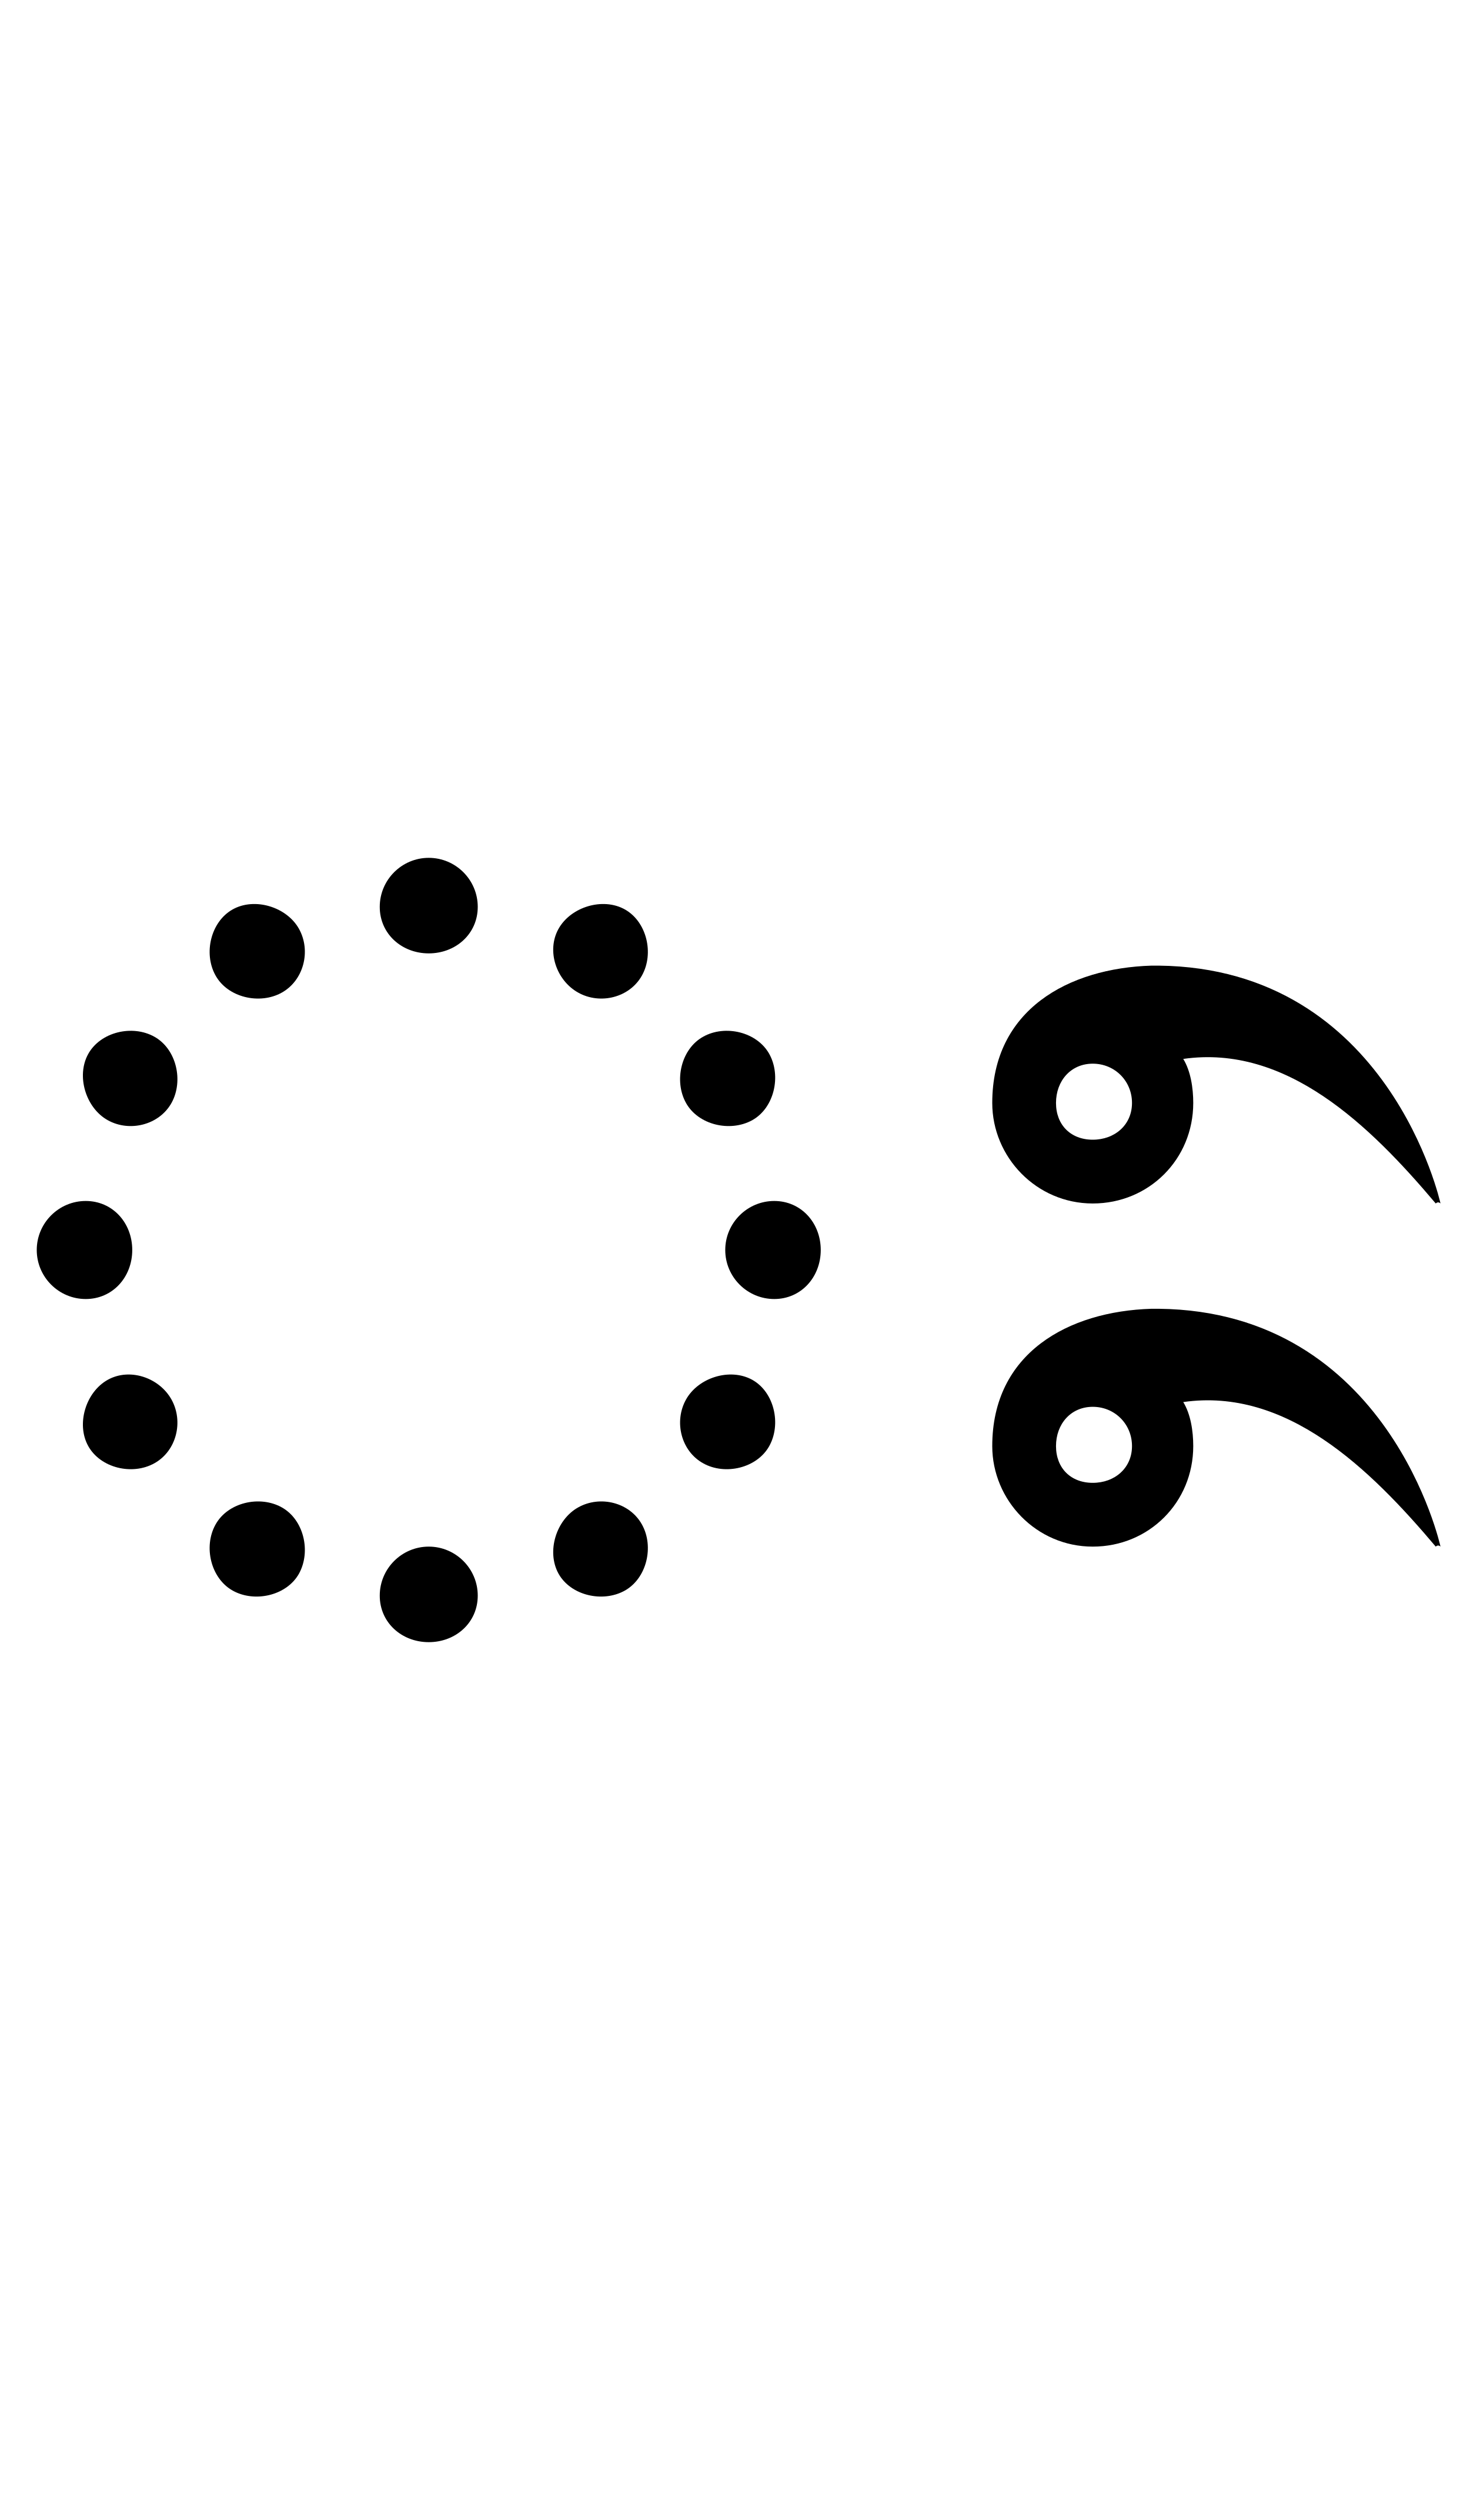
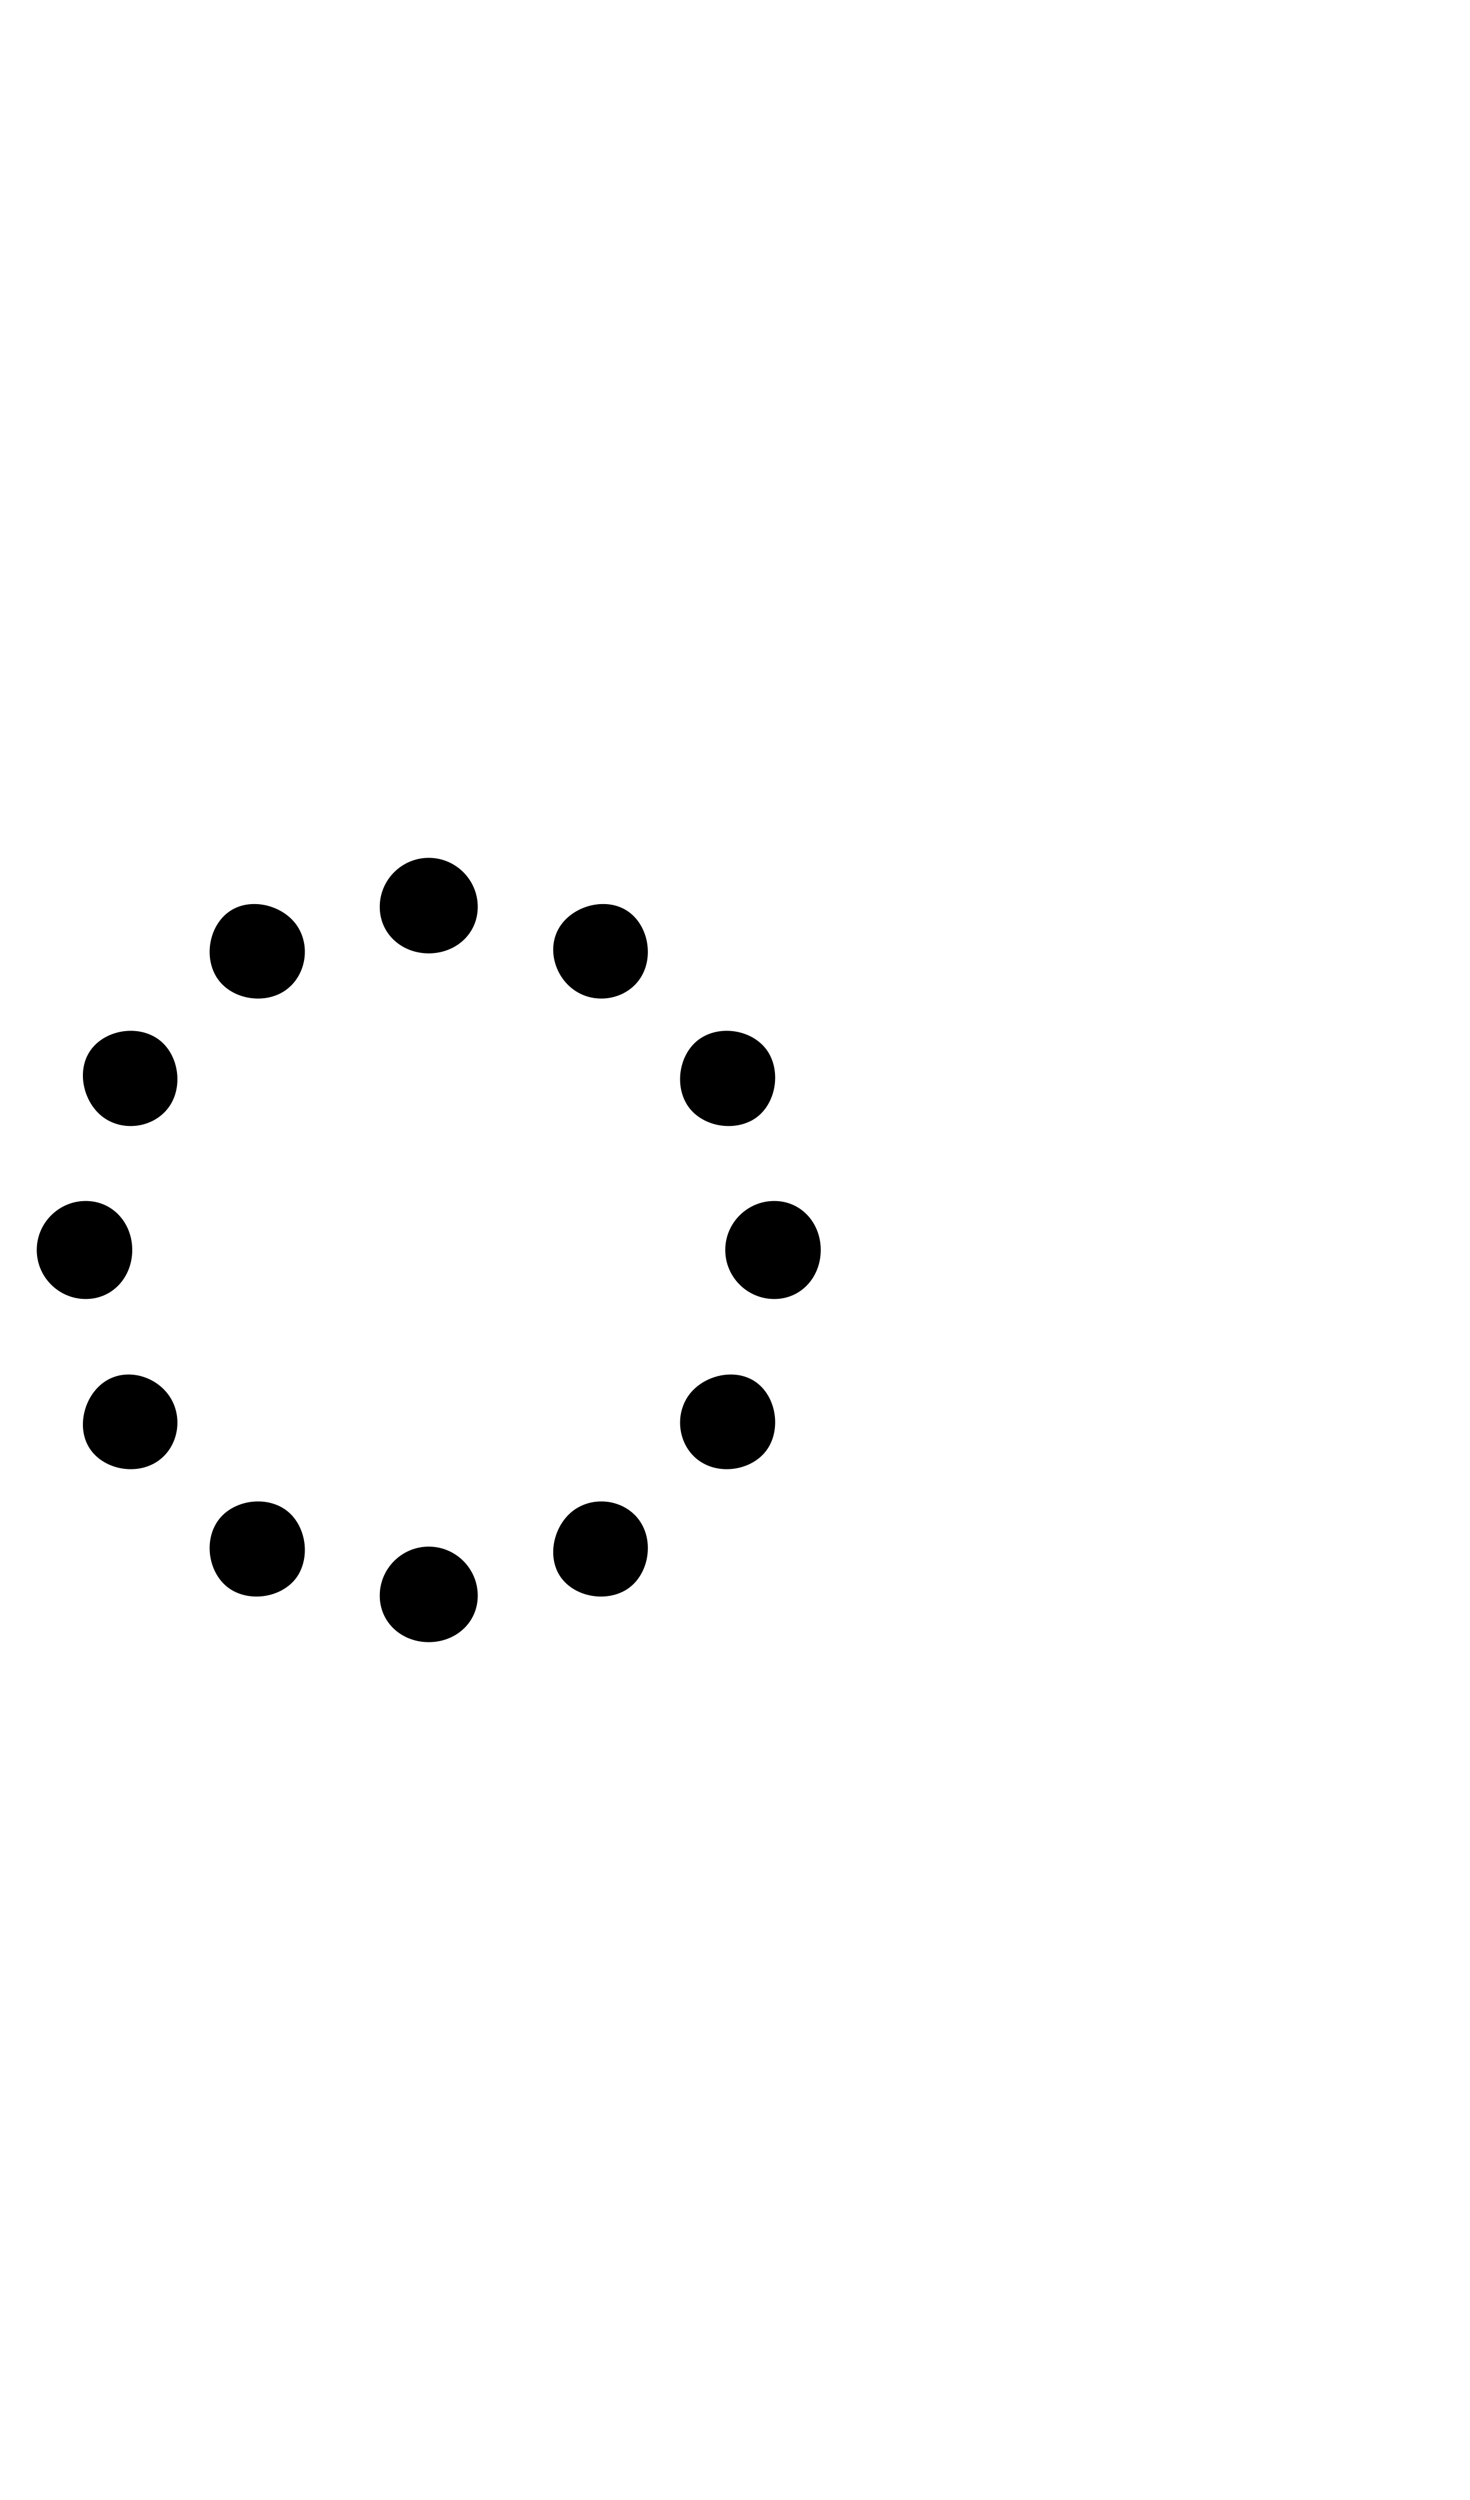
<svg xmlns="http://www.w3.org/2000/svg" version="1.1" width="30pt" height="51pt" viewBox="51 79 30 51">
  <g id="surface1">
    <path style=" stroke:none;fill-rule:nonzero;fill:rgb(0%,0%,0%);fill-opacity:1;" d="M 60.75 97.5 C 60.75 96.949 60.301 96.5 59.75 96.5 C 59.199 96.5 58.75 96.949 58.75 97.5 C 58.75 98.051 59.199 98.449 59.75 98.449 C 60.301 98.449 60.75 98.051 60.75 97.5 Z M 64.102 98.898 C 64.352 98.449 64.199 97.801 63.75 97.551 C 63.301 97.301 62.648 97.5 62.398 97.949 C 62.148 98.398 62.352 99 62.801 99.25 C 63.25 99.5 63.852 99.352 64.102 98.898 Z M 66.352 101.852 C 66.801 101.602 66.949 100.949 66.699 100.5 C 66.449 100.051 65.801 99.898 65.352 100.148 C 64.898 100.398 64.75 101.051 65 101.5 C 65.25 101.949 65.898 102.102 66.352 101.852 Z M 66.801 105.5 C 67.352 105.5 67.75 105.051 67.75 104.5 C 67.75 103.949 67.352 103.5 66.801 103.5 C 66.25 103.5 65.801 103.949 65.801 104.5 C 65.801 105.051 66.25 105.5 66.801 105.5 Z M 65.352 108.852 C 65.801 109.102 66.449 108.949 66.699 108.5 C 66.949 108.051 66.801 107.398 66.352 107.148 C 65.898 106.898 65.25 107.102 65 107.551 C 64.75 108 64.898 108.602 65.352 108.852 Z M 62.398 111.102 C 62.648 111.551 63.301 111.699 63.75 111.449 C 64.199 111.199 64.352 110.551 64.102 110.102 C 63.852 109.648 63.25 109.5 62.801 109.75 C 62.352 110 62.148 110.648 62.398 111.102 Z M 58.75 111.551 C 58.75 112.102 59.199 112.5 59.75 112.5 C 60.301 112.5 60.75 112.102 60.75 111.551 C 60.75 111 60.301 110.551 59.75 110.551 C 59.199 110.551 58.75 111 58.75 111.551 Z M 55.398 110.102 C 55.148 110.551 55.301 111.199 55.75 111.449 C 56.199 111.699 56.852 111.551 57.102 111.102 C 57.352 110.648 57.199 110 56.75 109.75 C 56.301 109.5 55.648 109.648 55.398 110.102 Z M 53.199 107.148 C 52.75 107.398 52.551 108.051 52.801 108.5 C 53.051 108.949 53.699 109.102 54.148 108.852 C 54.602 108.602 54.75 108 54.5 107.551 C 54.25 107.102 53.648 106.898 53.199 107.148 Z M 52.75 103.5 C 52.199 103.5 51.75 103.949 51.75 104.5 C 51.75 105.051 52.199 105.5 52.75 105.5 C 53.301 105.5 53.699 105.051 53.699 104.5 C 53.699 103.949 53.301 103.5 52.75 103.5 Z M 54.148 100.148 C 53.699 99.898 53.051 100.051 52.801 100.5 C 52.551 100.949 52.75 101.602 53.199 101.852 C 53.648 102.102 54.25 101.949 54.5 101.5 C 54.75 101.051 54.602 100.398 54.148 100.148 Z M 57.102 97.949 C 56.852 97.5 56.199 97.301 55.75 97.551 C 55.301 97.801 55.148 98.449 55.398 98.898 C 55.648 99.352 56.301 99.5 56.75 99.25 C 57.199 99 57.352 98.398 57.102 97.949 " />
-     <path style=" stroke:none;fill-rule:nonzero;fill:rgb(0%,0%,0%);fill-opacity:1;" d="M 74.5 98.699 C 72.801 98.75 71.25 99.602 71.25 101.5 C 71.25 102.602 72.148 103.551 73.301 103.551 C 74.449 103.551 75.352 102.648 75.352 101.5 C 75.352 101.199 75.301 100.852 75.148 100.602 C 77.25 100.301 78.949 101.949 80.301 103.551 C 80.352 103.5 80.398 103.551 80.398 103.551 C 80.398 103.551 79.352 98.75 74.648 98.699 Z M 73.301 100.699 C 73.75 100.699 74.102 101.051 74.102 101.5 C 74.102 101.949 73.75 102.25 73.301 102.25 C 72.852 102.25 72.551 101.949 72.551 101.5 C 72.551 101.051 72.852 100.699 73.301 100.699 Z M 74.5 105.699 C 72.801 105.75 71.25 106.602 71.25 108.5 C 71.25 109.602 72.148 110.551 73.301 110.551 C 74.449 110.551 75.352 109.648 75.352 108.5 C 75.352 108.199 75.301 107.852 75.148 107.602 C 77.25 107.301 78.949 108.949 80.301 110.551 C 80.352 110.5 80.398 110.551 80.398 110.551 C 80.398 110.551 79.352 105.75 74.648 105.699 Z M 73.301 107.699 C 73.75 107.699 74.102 108.051 74.102 108.5 C 74.102 108.949 73.75 109.25 73.301 109.25 C 72.852 109.25 72.551 108.949 72.551 108.5 C 72.551 108.051 72.852 107.699 73.301 107.699 " />
  </g>
</svg>